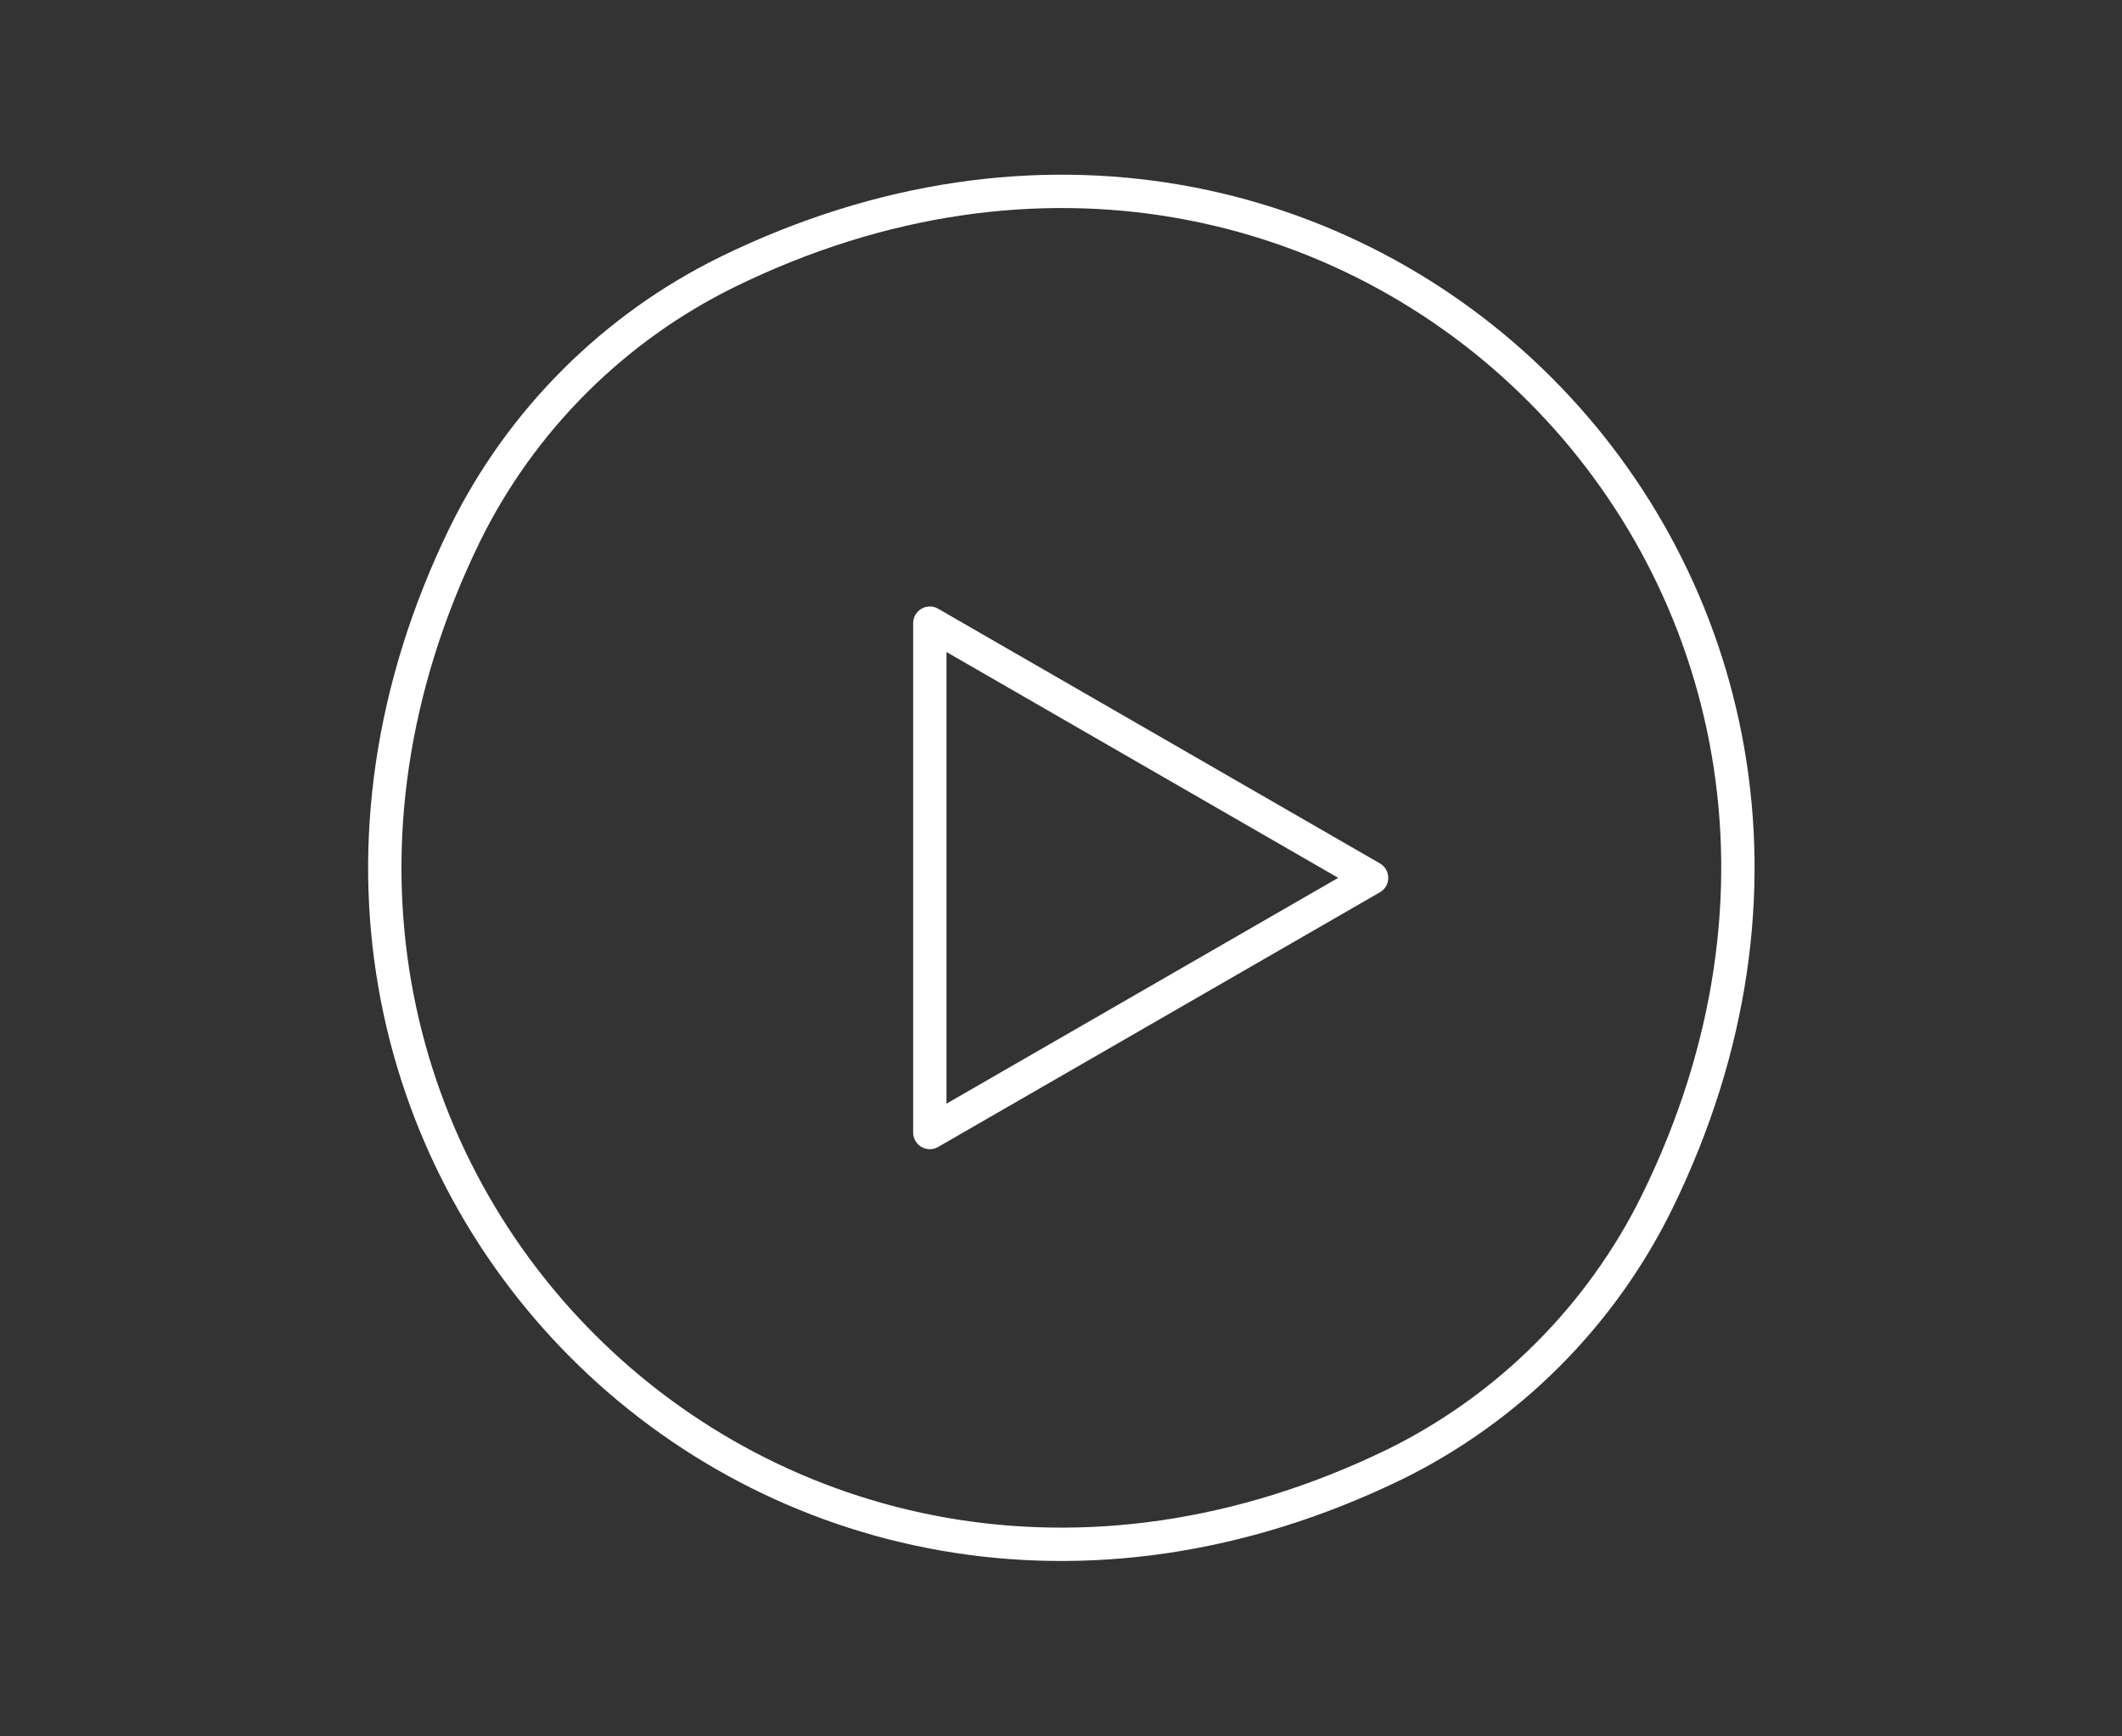
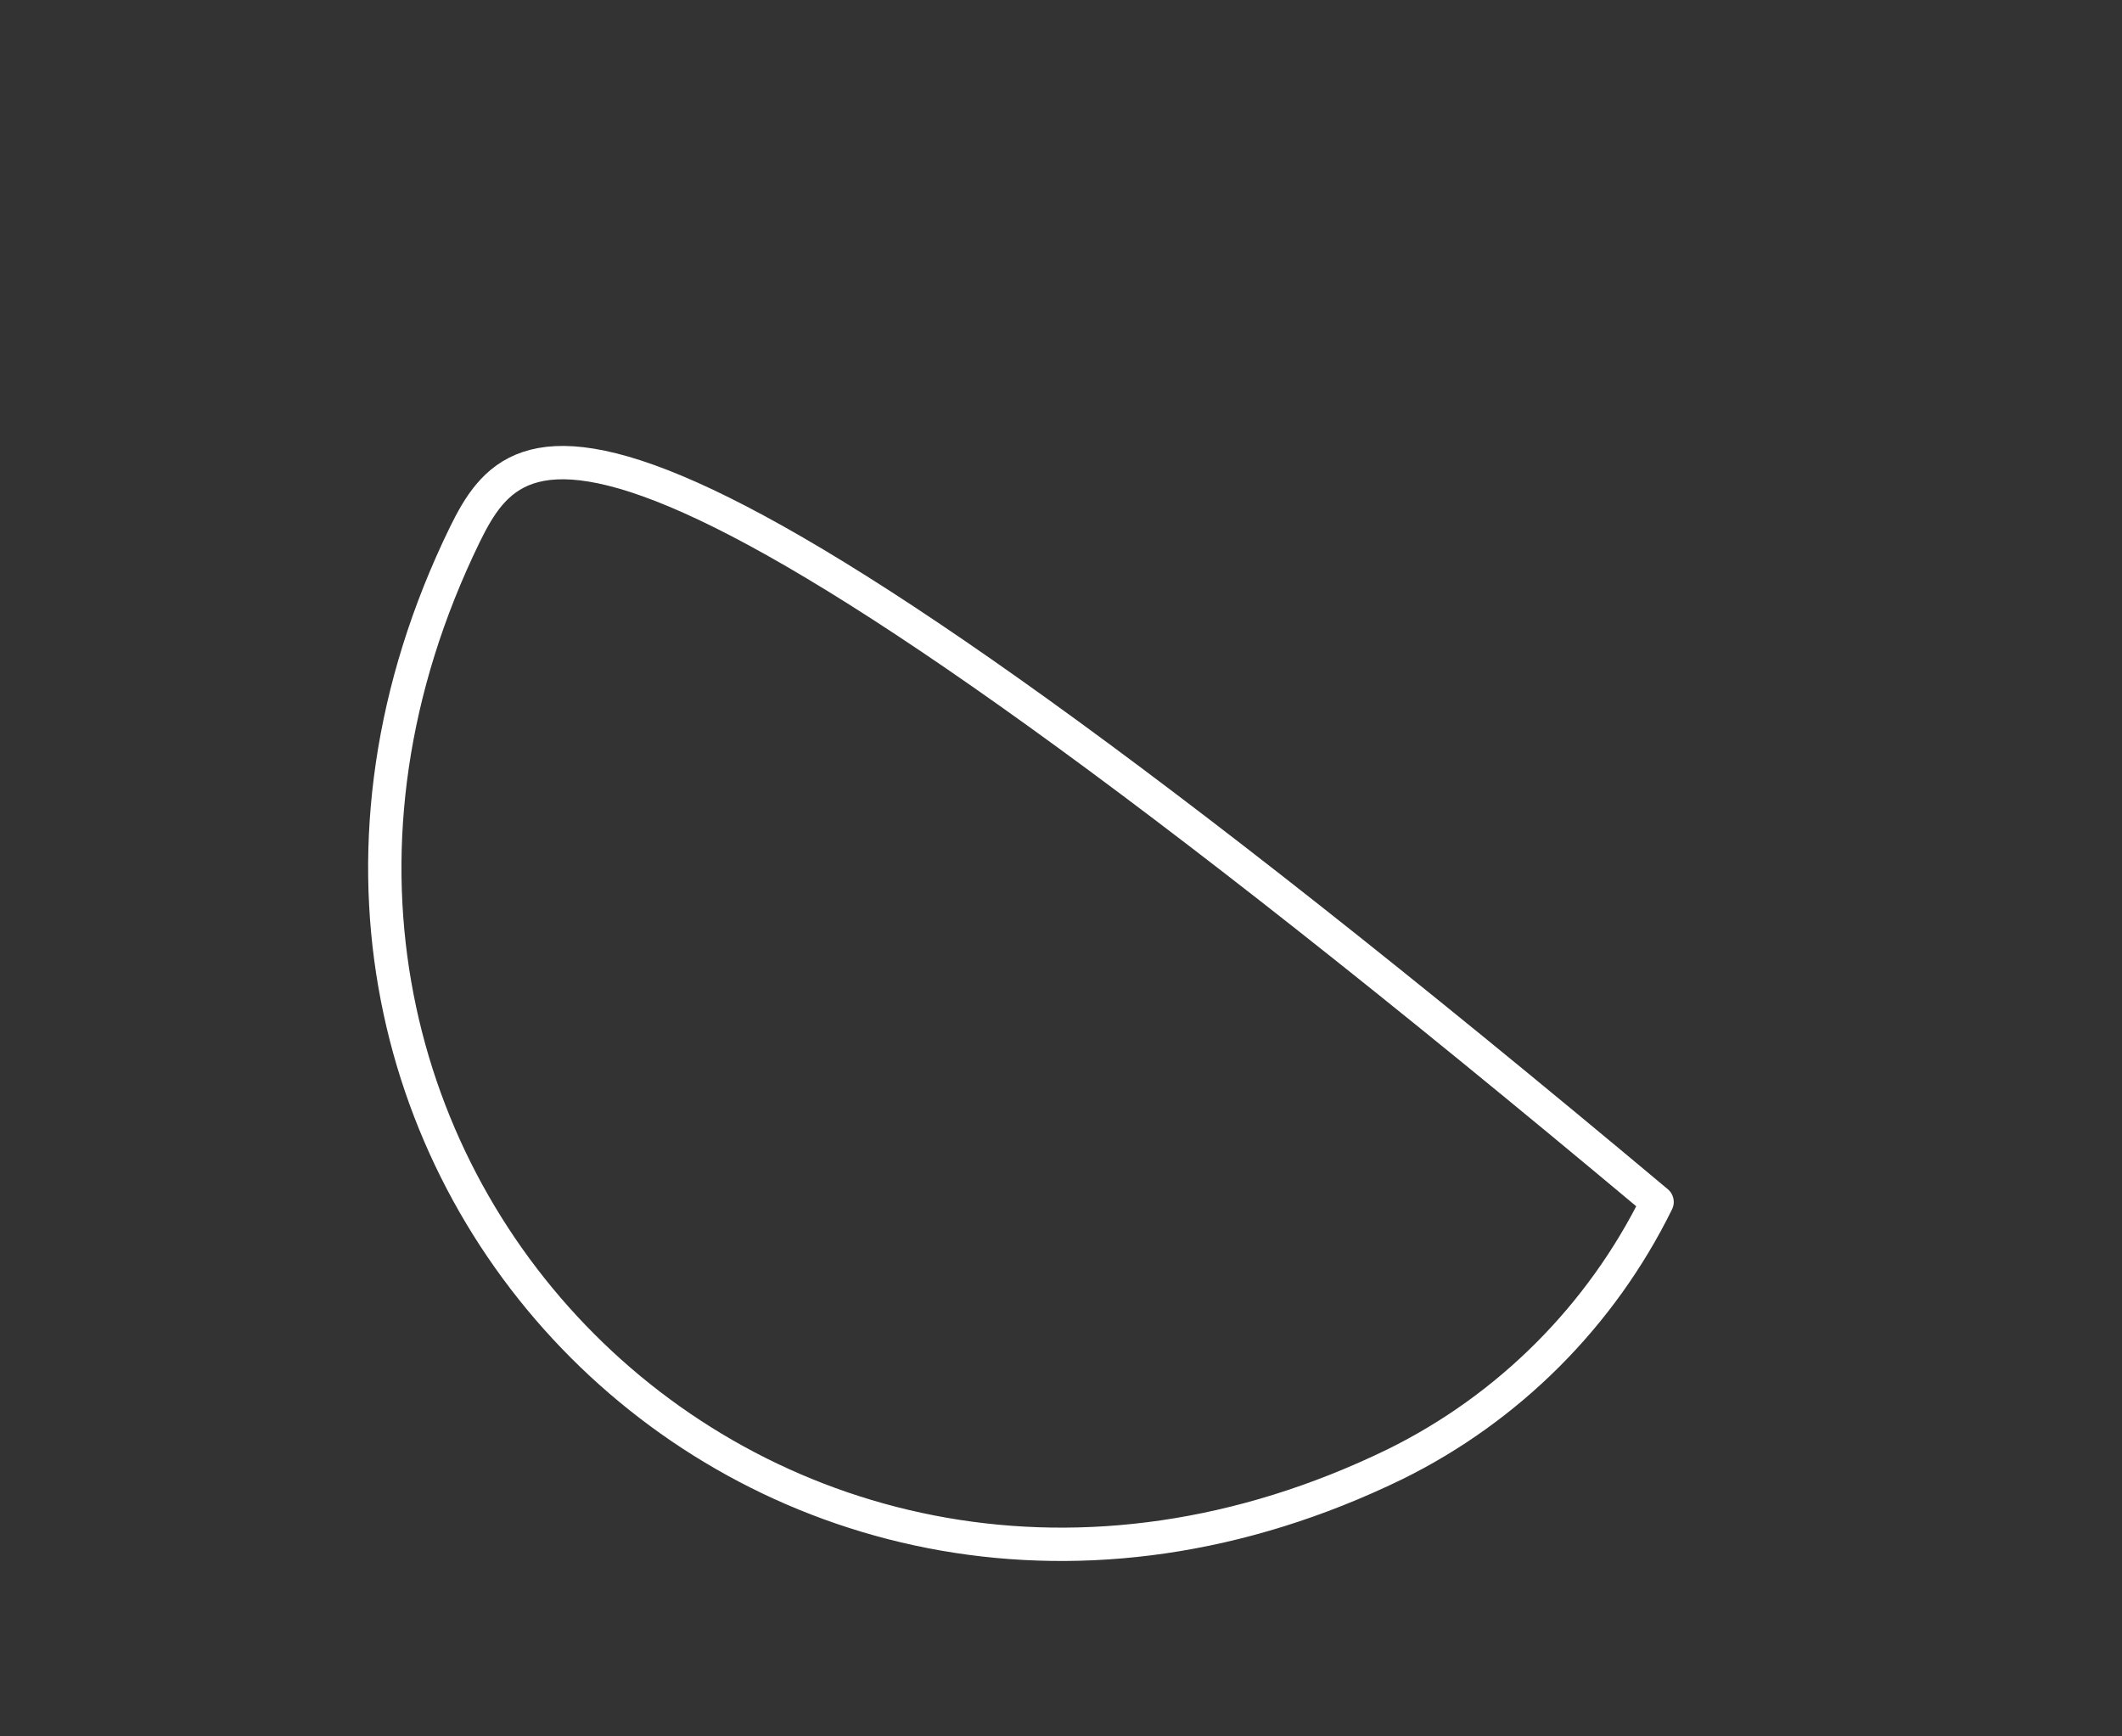
<svg xmlns="http://www.w3.org/2000/svg" version="1.1" id="レイヤー_1" x="0px" y="0px" width="110px" height="90px" viewBox="0 0 110 90" enable-background="new 0 0 110 90" xml:space="preserve">
  <rect x="0" y="0" width="110" height="90" fill="#333333" stroke="none" />
  <g>
-     <path fill="none" stroke="#FFFFFF" stroke-width="1.728" stroke-linecap="round" stroke-linejoin="round" stroke-miterlimit="10" d="   M24.1,27.7C8.4,59.9,40,91.6,72.3,75.9C78.2,73,83,68.2,85.9,62.3c15.8-32.2-15.9-64-48.2-48.2C31.8,17,27,21.8,24.1,27.7z" />
-     <polygon fill="none" stroke="#FFFFFF" stroke-width="1.728" stroke-linecap="round" stroke-linejoin="round" stroke-miterlimit="10" points="   48.2,32.3 71.1,45.5 48.2,58.7  " />
+     <path fill="none" stroke="#FFFFFF" stroke-width="1.728" stroke-linecap="round" stroke-linejoin="round" stroke-miterlimit="10" d="   M24.1,27.7C8.4,59.9,40,91.6,72.3,75.9C78.2,73,83,68.2,85.9,62.3C31.8,17,27,21.8,24.1,27.7z" />
  </g>
</svg>